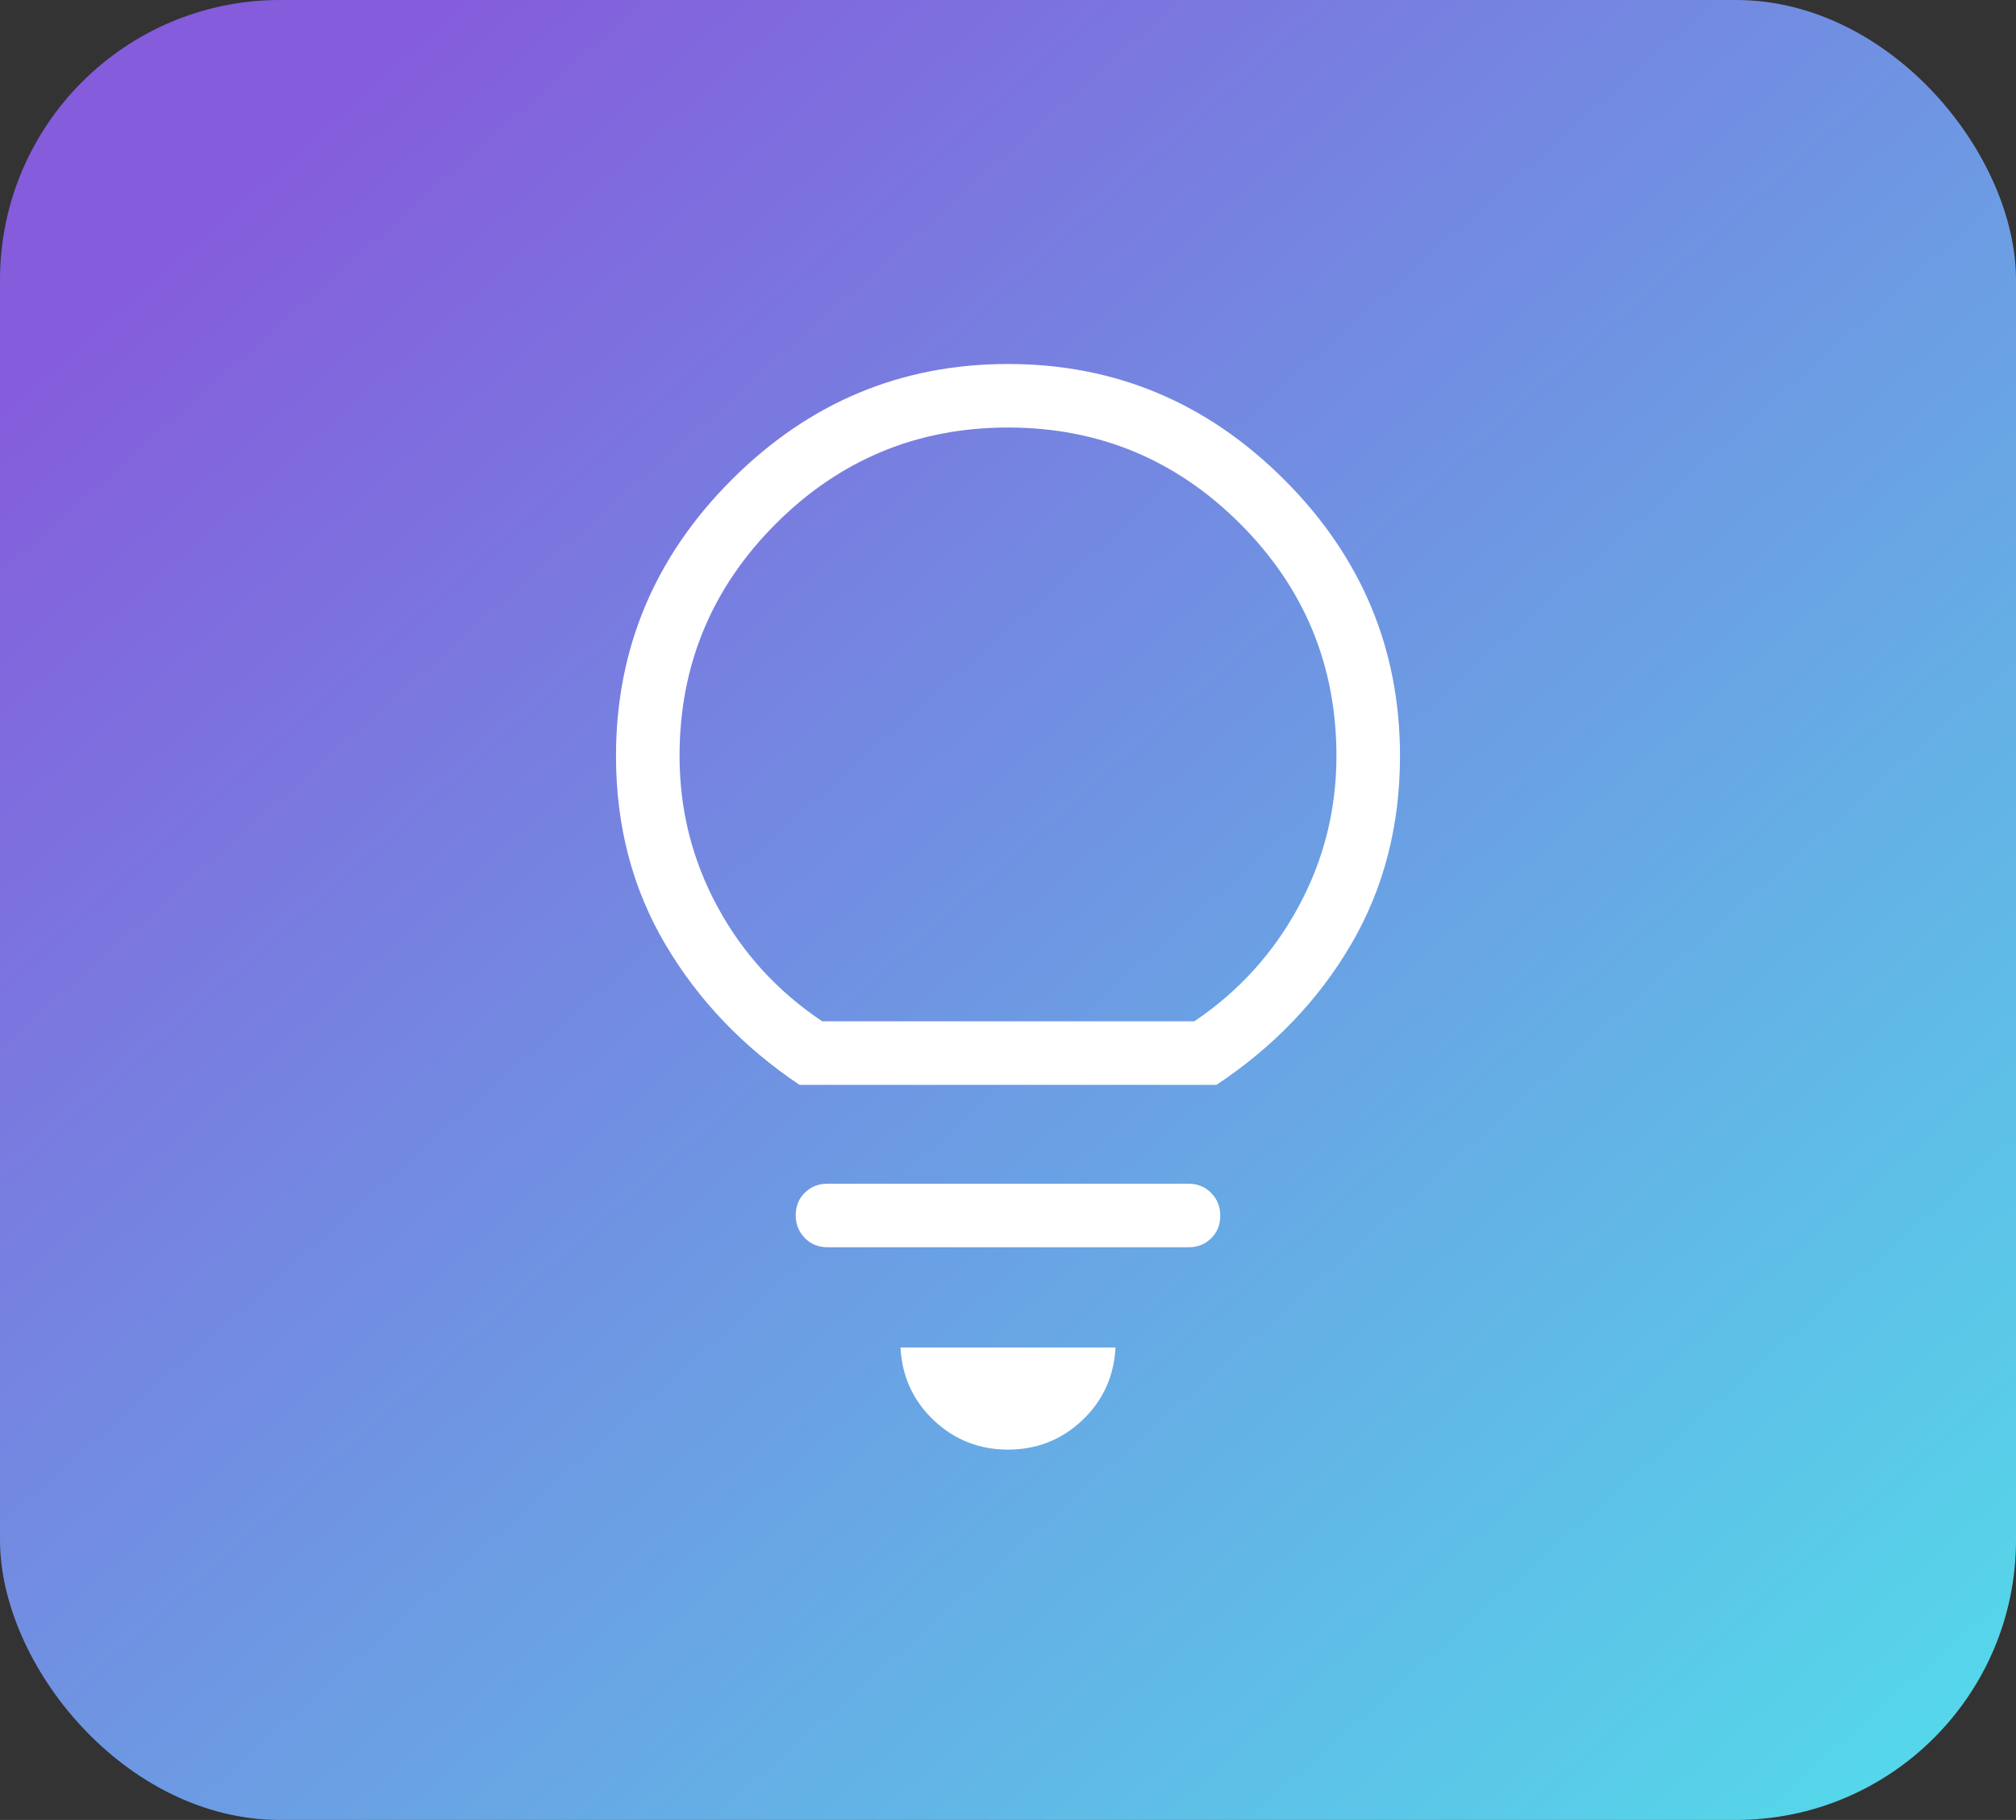
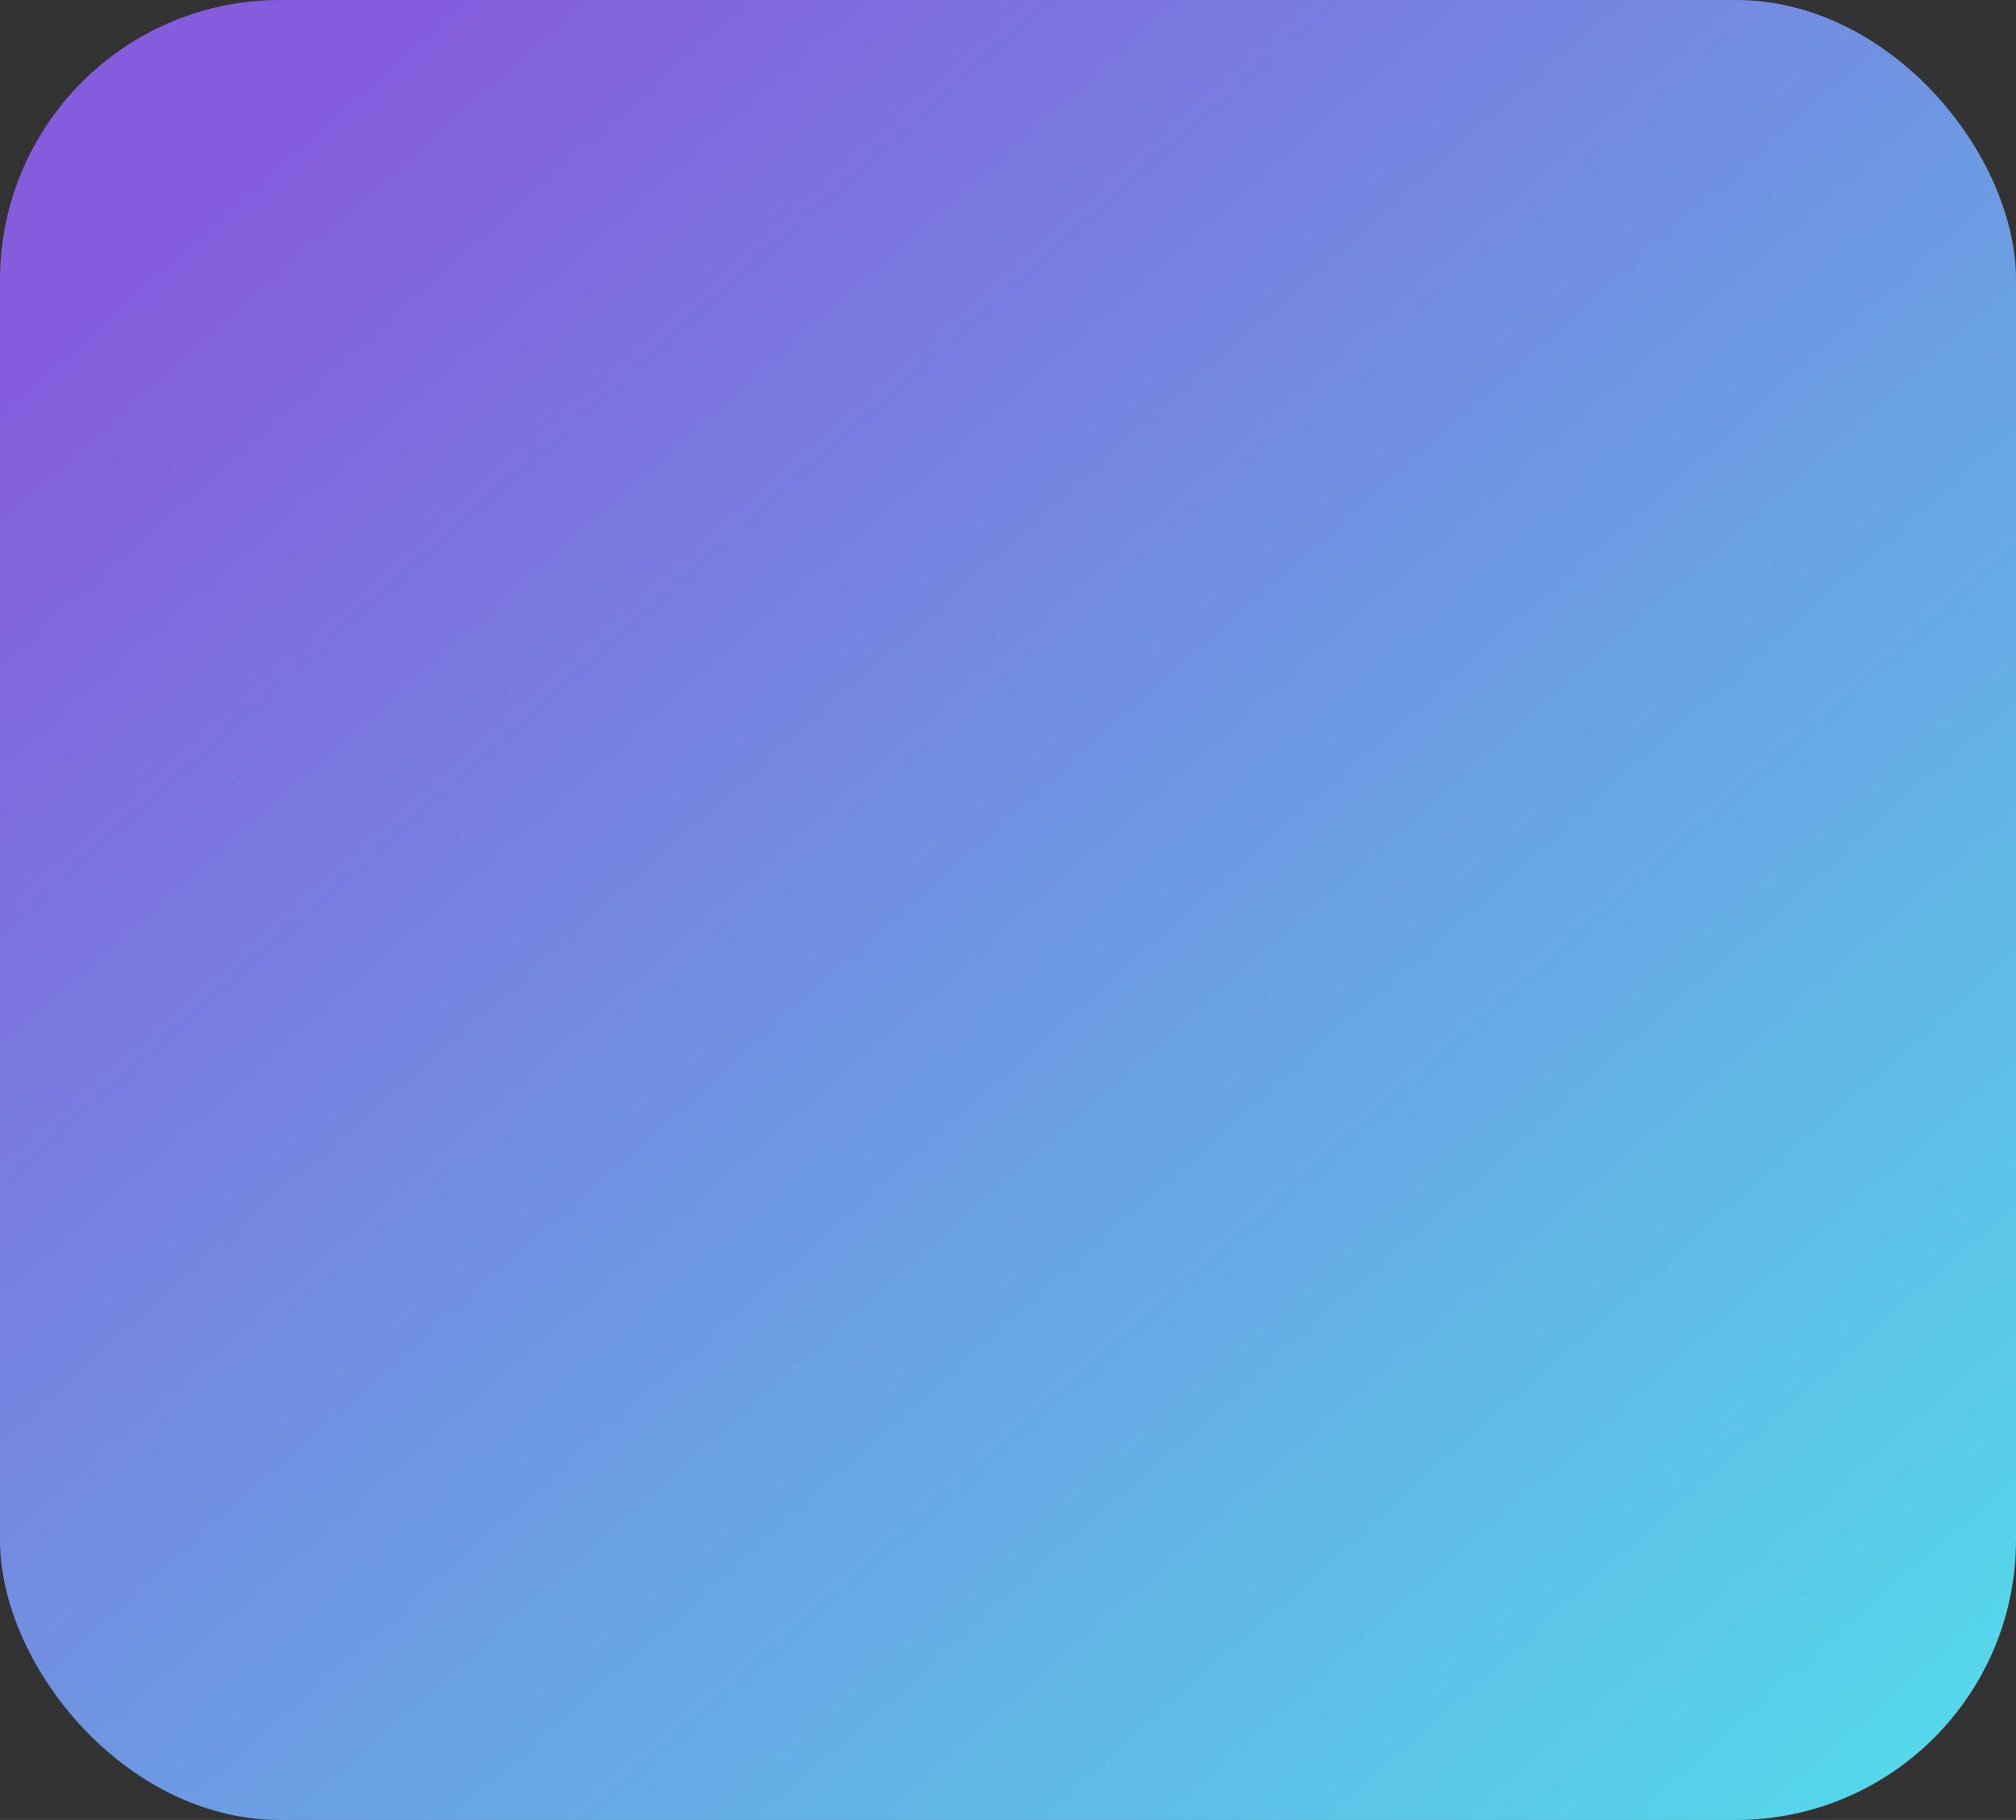
<svg xmlns="http://www.w3.org/2000/svg" width="72" height="65" viewBox="0 0 72 65" fill="none">
  <rect x="0" y="0" width="72" height="65" fill="#333333" stroke="none" />
  <rect width="72" height="65" rx="10" fill="url(#paint0_linear_641_136)" />
-   <path d="M36 51.773C34.969 51.773 34.085 51.423 33.346 50.723C32.608 50.023 32.213 49.157 32.161 48.127H39.839C39.787 49.157 39.392 50.023 38.654 50.723C37.915 51.423 37.031 51.773 36 51.773ZM29.554 44.546C29.232 44.546 28.962 44.437 28.745 44.218C28.528 43.998 28.419 43.727 28.419 43.402C28.419 43.077 28.528 42.809 28.745 42.596C28.962 42.383 29.232 42.276 29.554 42.276H42.446C42.768 42.276 43.038 42.386 43.255 42.605C43.472 42.824 43.581 43.096 43.581 43.42C43.581 43.745 43.472 44.014 43.255 44.227C43.038 44.44 42.768 44.546 42.446 44.546H29.554ZM28.554 38.746C26.533 37.39 24.936 35.717 23.762 33.727C22.587 31.737 22 29.495 22 27C22 23.177 23.378 19.887 26.133 17.133C28.888 14.377 32.177 13 36 13C39.823 13 43.112 14.377 45.867 17.133C48.623 19.887 50 23.177 50 27C50 29.495 49.418 31.737 48.254 33.727C47.09 35.717 45.487 37.39 43.446 38.746H28.554ZM29.366 36.477H42.654C44.236 35.41 45.478 34.043 46.379 32.375C47.28 30.708 47.73 28.916 47.73 27C47.73 23.764 46.584 21 44.292 18.707C42 16.415 39.236 15.269 36 15.269C32.764 15.269 30 16.415 27.707 18.707C25.416 21 24.27 23.764 24.27 26.999C24.27 28.919 24.72 30.712 25.621 32.378C26.522 34.044 27.77 35.41 29.366 36.477Z" fill="white" />
  <defs>
    <linearGradient id="paint0_linear_641_136" x1="12.5" y1="2.5" x2="68" y2="65" gradientUnits="userSpaceOnUse">
      <stop stop-color="#855CDC" />
      <stop offset="1" stop-color="#54D9EA" />
    </linearGradient>
  </defs>
</svg>